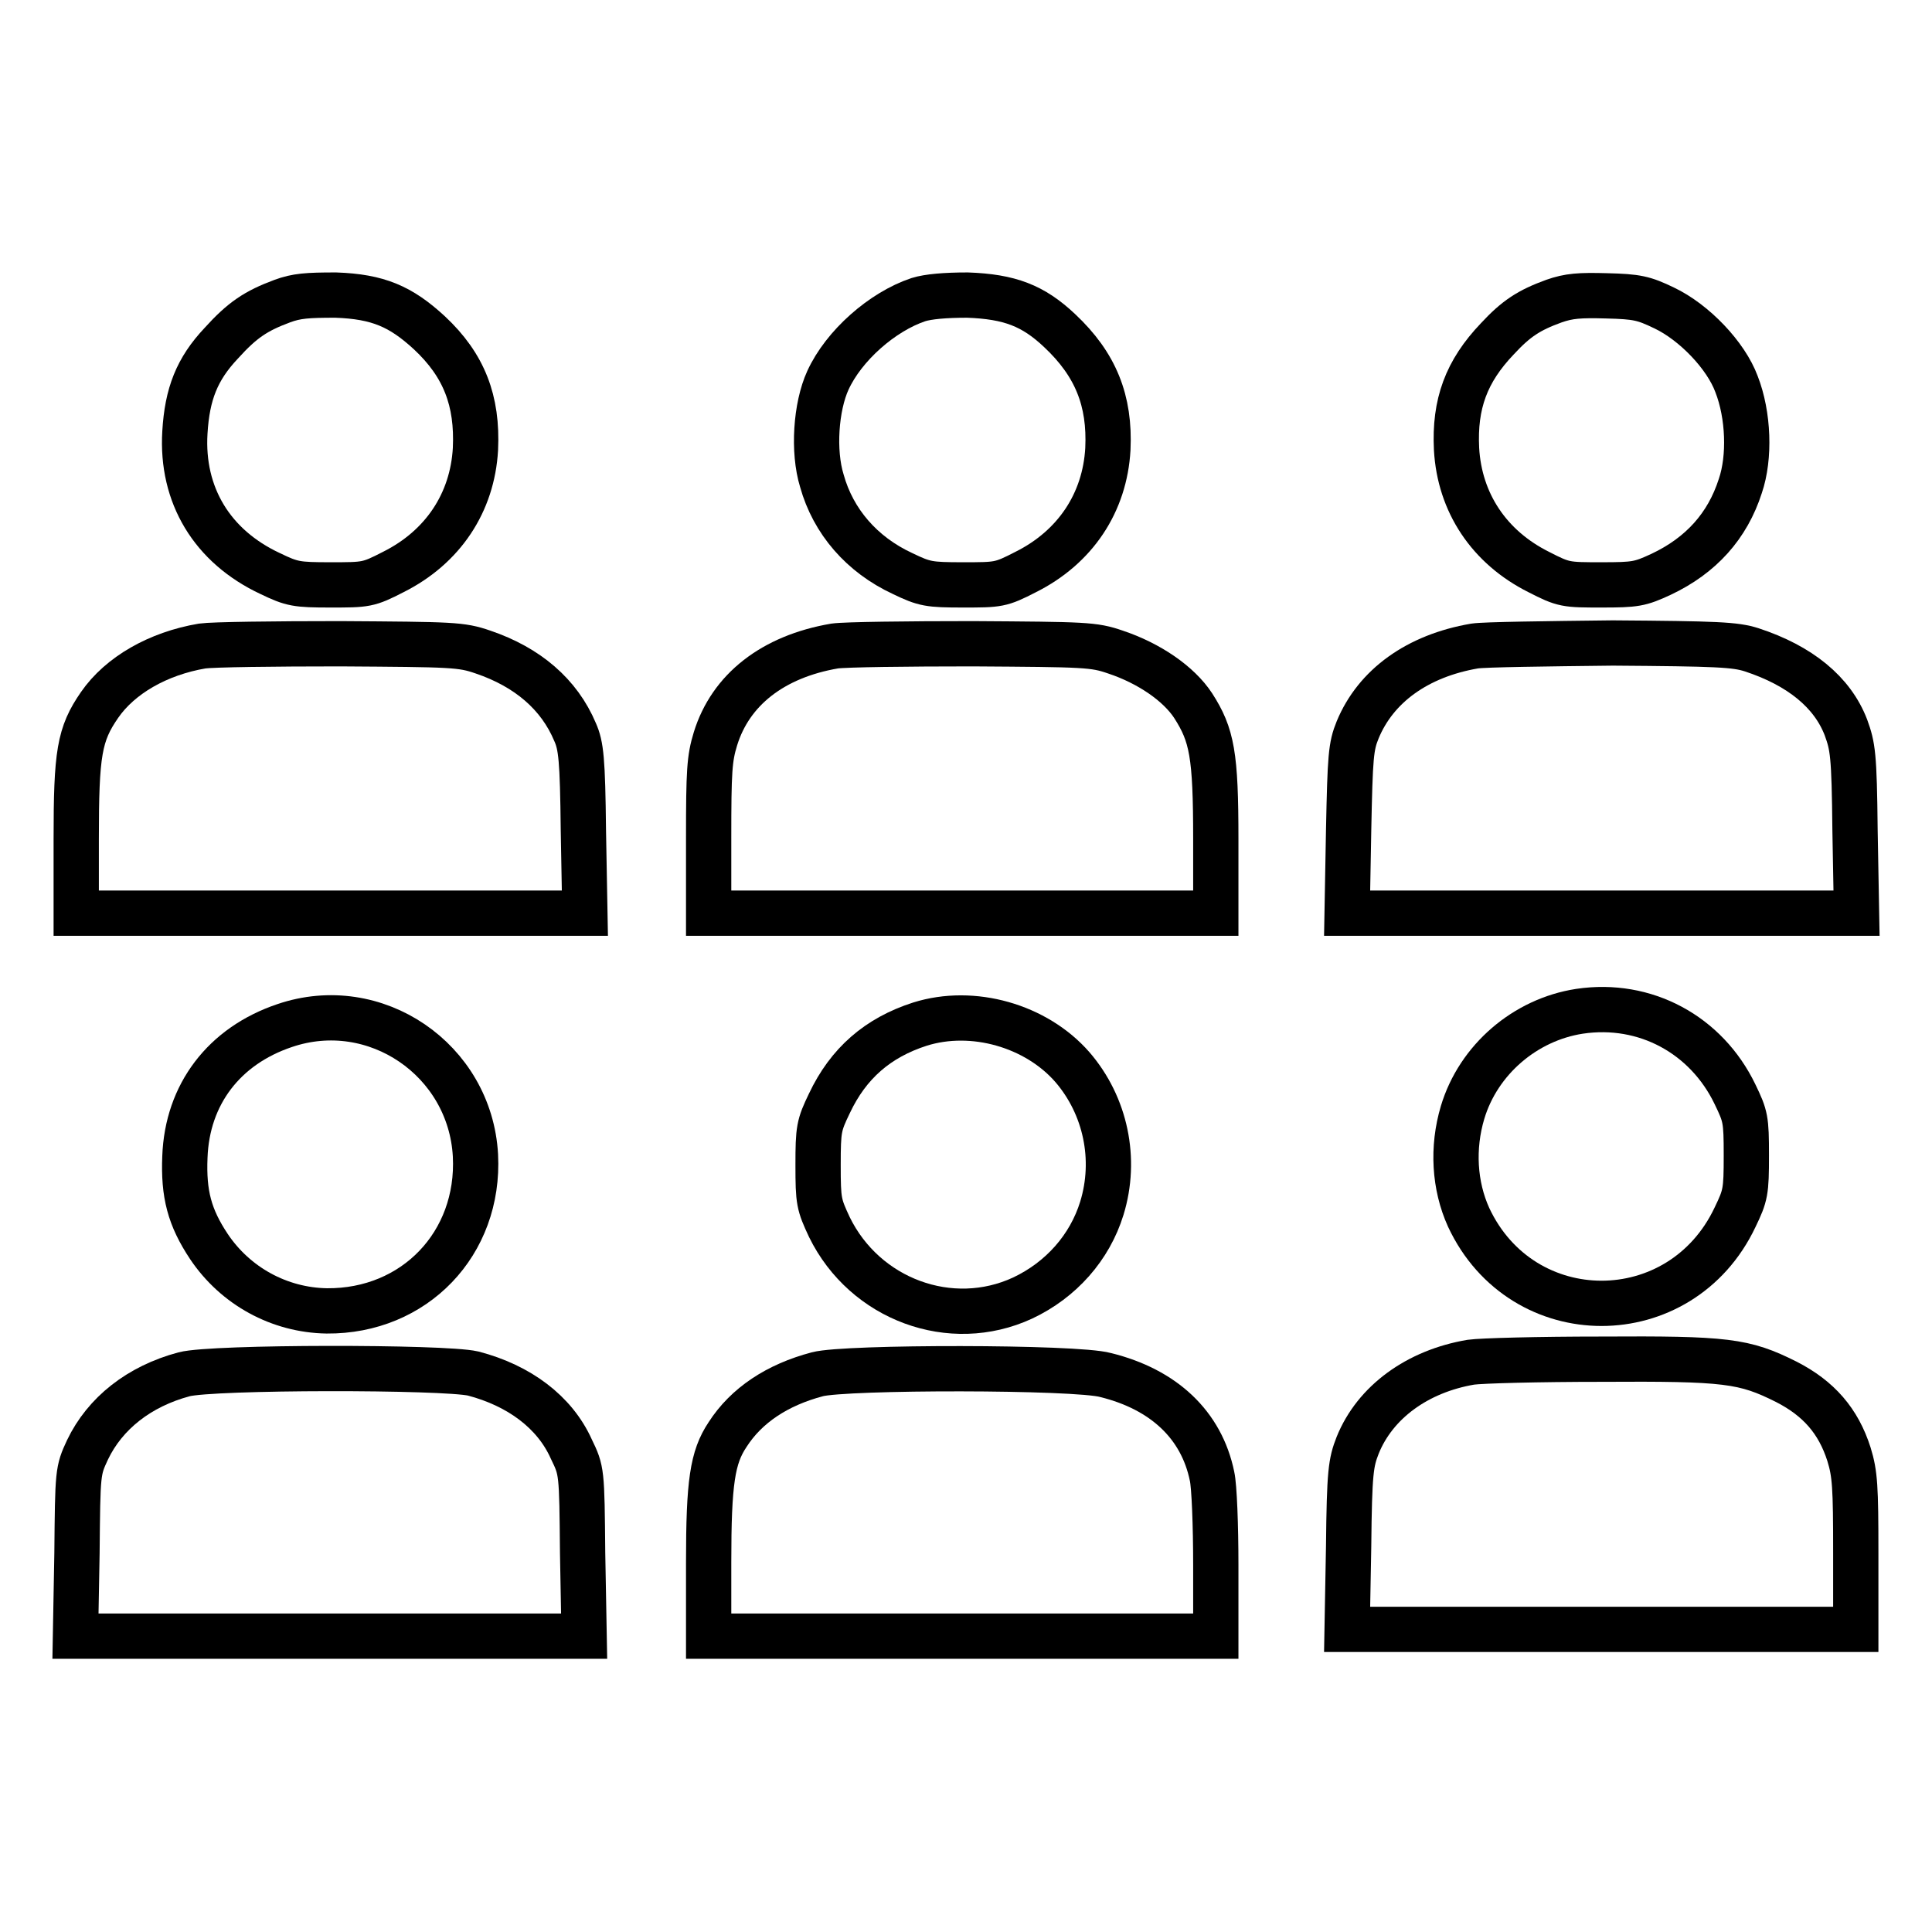
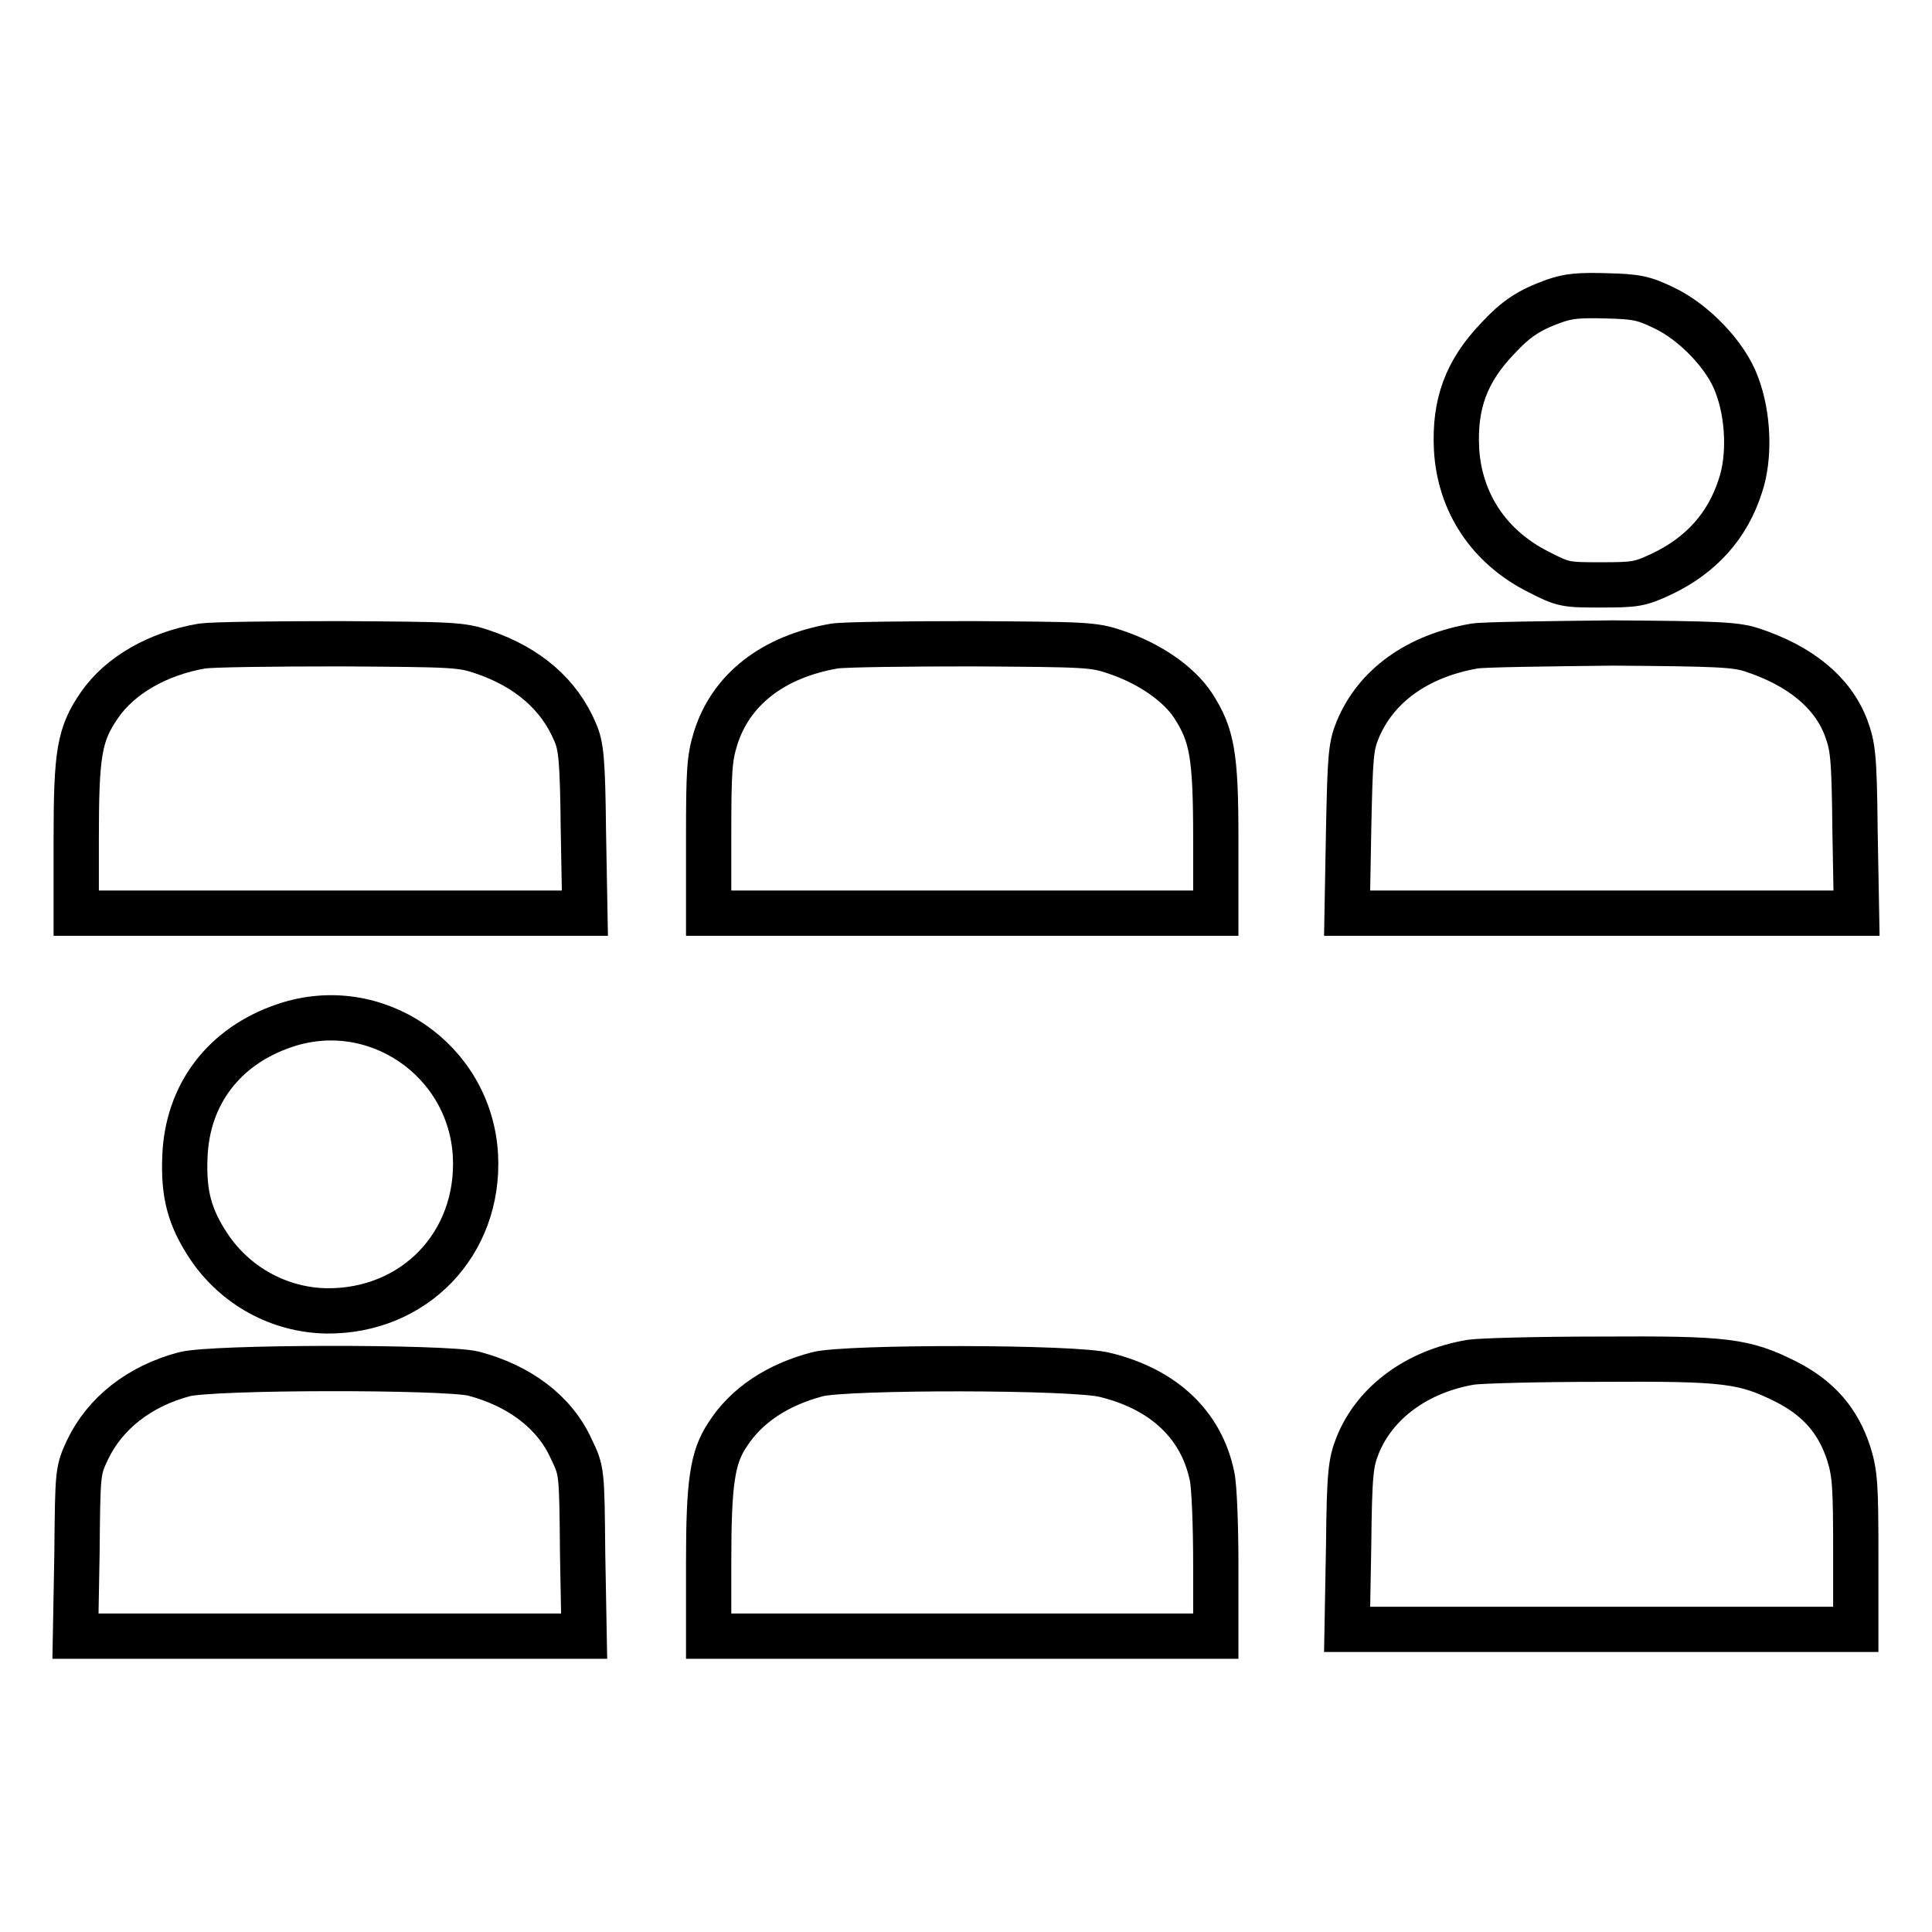
<svg xmlns="http://www.w3.org/2000/svg" version="1.1" x="0px" y="0px" viewBox="0 0 256 256" enable-background="new 0 0 256 256" xml:space="preserve">
  <g>
    <g>
      <g>
-         <path stroke-width="6" fill-opacity="0" stroke="#000000" d="M37.4,39.9c-3.5,1.3-5.3,2.5-8.1,5.6c-3.2,3.4-4.5,6.7-4.8,11.8C24,65.6,28.1,72.4,35.8,76c2.9,1.4,3.5,1.5,8,1.5c4.7,0,5,0,8.3-1.7c6.6-3.3,10.5-9.2,10.9-16.3c0.3-6.4-1.5-11.1-6.1-15.4c-3.8-3.5-6.8-4.8-12.4-5C40.7,39.1,39.3,39.2,37.4,39.9z" />
-         <path stroke-width="6" fill-opacity="0" stroke="#000000" d="M121.7,39.7c-4.8,1.6-9.9,6.1-12,10.7c-1.6,3.5-2,9.4-0.8,13.3c1.5,5.4,5.3,9.8,10.7,12.3c2.9,1.4,3.5,1.5,8,1.5c4.7,0,5,0,8.3-1.7c6.6-3.3,10.5-9.2,10.9-16.3c0.3-6.4-1.6-11.2-6.4-15.7c-3.5-3.3-6.6-4.5-12.2-4.7C125.2,39.1,123,39.3,121.7,39.7z" />
        <path stroke-width="6" fill-opacity="0" stroke="#000000" d="M205.9,39.9c-3.3,1.2-5,2.3-7.5,5c-4.1,4.3-5.7,8.6-5.4,14.6c0.4,7.1,4.3,13,10.9,16.3c3.3,1.7,3.6,1.7,8.3,1.7c4.5,0,5.1-0.1,7.9-1.4c5.3-2.5,8.8-6.4,10.5-11.7c1.3-3.8,1.1-9.4-0.5-13.5c-1.4-3.8-5.6-8.2-9.6-10.1c-2.7-1.3-3.6-1.5-7.6-1.6C209.3,39.1,207.9,39.2,205.9,39.9z" />
        <path stroke-width="6" fill-opacity="0" stroke="#000000" d="M26.8,85.6c-5.9,1-10.9,3.9-13.6,7.8c-2.7,3.9-3.1,6.4-3.1,17.8v9.8h33.7h33.7l-0.2-11c-0.1-9.4-0.3-11.2-1.1-13C74.1,92,69.9,88.4,64,86.4c-2.9-1-4-1-18.9-1.1C36.3,85.3,28.2,85.4,26.8,85.6z" />
        <path stroke-width="6" fill-opacity="0" stroke="#000000" d="M110.6,85.6c-8.2,1.4-13.8,5.8-15.8,12.3c-0.8,2.6-0.9,4.3-0.9,13.1V121h33.6h33.6v-9.8c0-11.2-0.5-13.8-3-17.7c-1.9-2.9-5.8-5.6-10.3-7.1c-2.9-1-4-1-18.9-1.1C120.2,85.3,112,85.4,110.6,85.6z" />
        <path stroke-width="6" fill-opacity="0" stroke="#000000" d="M195.4,85.6c-7.6,1.3-13.1,5.3-15.5,11.1c-0.9,2.2-1,3.5-1.2,13.3l-0.2,11h33.7H246l-0.2-11c-0.1-10.1-0.3-11.1-1.2-13.6c-1.8-4.7-6.1-8.2-12.5-10.3c-2.2-0.7-4.6-0.8-18.4-0.9C204.9,85.3,196.7,85.4,195.4,85.6z" />
-         <path stroke-width="6" fill-opacity="0" stroke="#000000" d="M209.3,134c-7.2,1.1-13.4,6.4-15.5,13.4c-1.4,4.7-1.1,9.7,0.8,13.9c7.1,15.2,28.1,15.2,35.3,0c1.4-2.9,1.5-3.4,1.5-8.2s-0.1-5.2-1.5-8.1C226.1,137.1,218,132.7,209.3,134z" />
        <path stroke-width="6" fill-opacity="0" stroke="#000000" d="M37.7,135.9c-8,2.7-12.9,9.1-13.2,17.4c-0.2,4.9,0.6,8,3.2,11.9c3.5,5.2,9.3,8.4,15.6,8.5c11.6,0.1,20.3-8.9,19.7-20.6C62.3,140.4,49.7,131.8,37.7,135.9z" />
-         <path stroke-width="6" fill-opacity="0" stroke="#000000" d="M121.9,135.7c-5.6,1.8-9.5,5.2-12,10.5c-1.4,2.9-1.5,3.4-1.5,8.2c0,4.8,0.1,5.2,1.5,8.2c4.7,9.6,16.1,13.8,25.6,9.4c5.1-2.4,8.9-6.7,10.5-11.9c2-6.5,0.5-13.6-3.9-18.7C137.3,135.9,128.9,133.5,121.9,135.7z" />
        <path stroke-width="6" fill-opacity="0" stroke="#000000" d="M194.9,180.5c-7.1,1.2-12.7,5.3-15,11c-0.9,2.3-1.1,3.5-1.2,13.4l-0.2,11h33.7h33.7v-10.1c0-8.8-0.1-10.5-0.9-13.1c-1.4-4.4-4-7.4-8.3-9.6c-5.6-2.8-7.9-3.1-24.6-3C203.9,180.1,196.3,180.3,194.9,180.5z" />
        <path stroke-width="6" fill-opacity="0" stroke="#000000" d="M24.4,182.1c-6,1.6-10.5,5.2-12.8,10c-1.3,2.8-1.3,2.9-1.4,13.7l-0.2,11h33.7h33.7l-0.2-11c-0.1-10.9-0.1-10.9-1.5-13.8c-2.2-4.9-6.9-8.4-13-10C58.8,181.1,28.2,181.1,24.4,182.1z" />
        <path stroke-width="6" fill-opacity="0" stroke="#000000" d="M108.3,182.1c-5.3,1.4-9.4,4.1-11.9,8c-2,3-2.5,6.3-2.5,16.9v9.8h33.6h33.6v-9.4c0-5.2-0.2-10.5-0.5-11.8c-1.4-6.8-6.4-11.5-14.1-13.4C142.6,181.1,112,181.1,108.3,182.1z" />
      </g>
    </g>
  </g>
</svg>